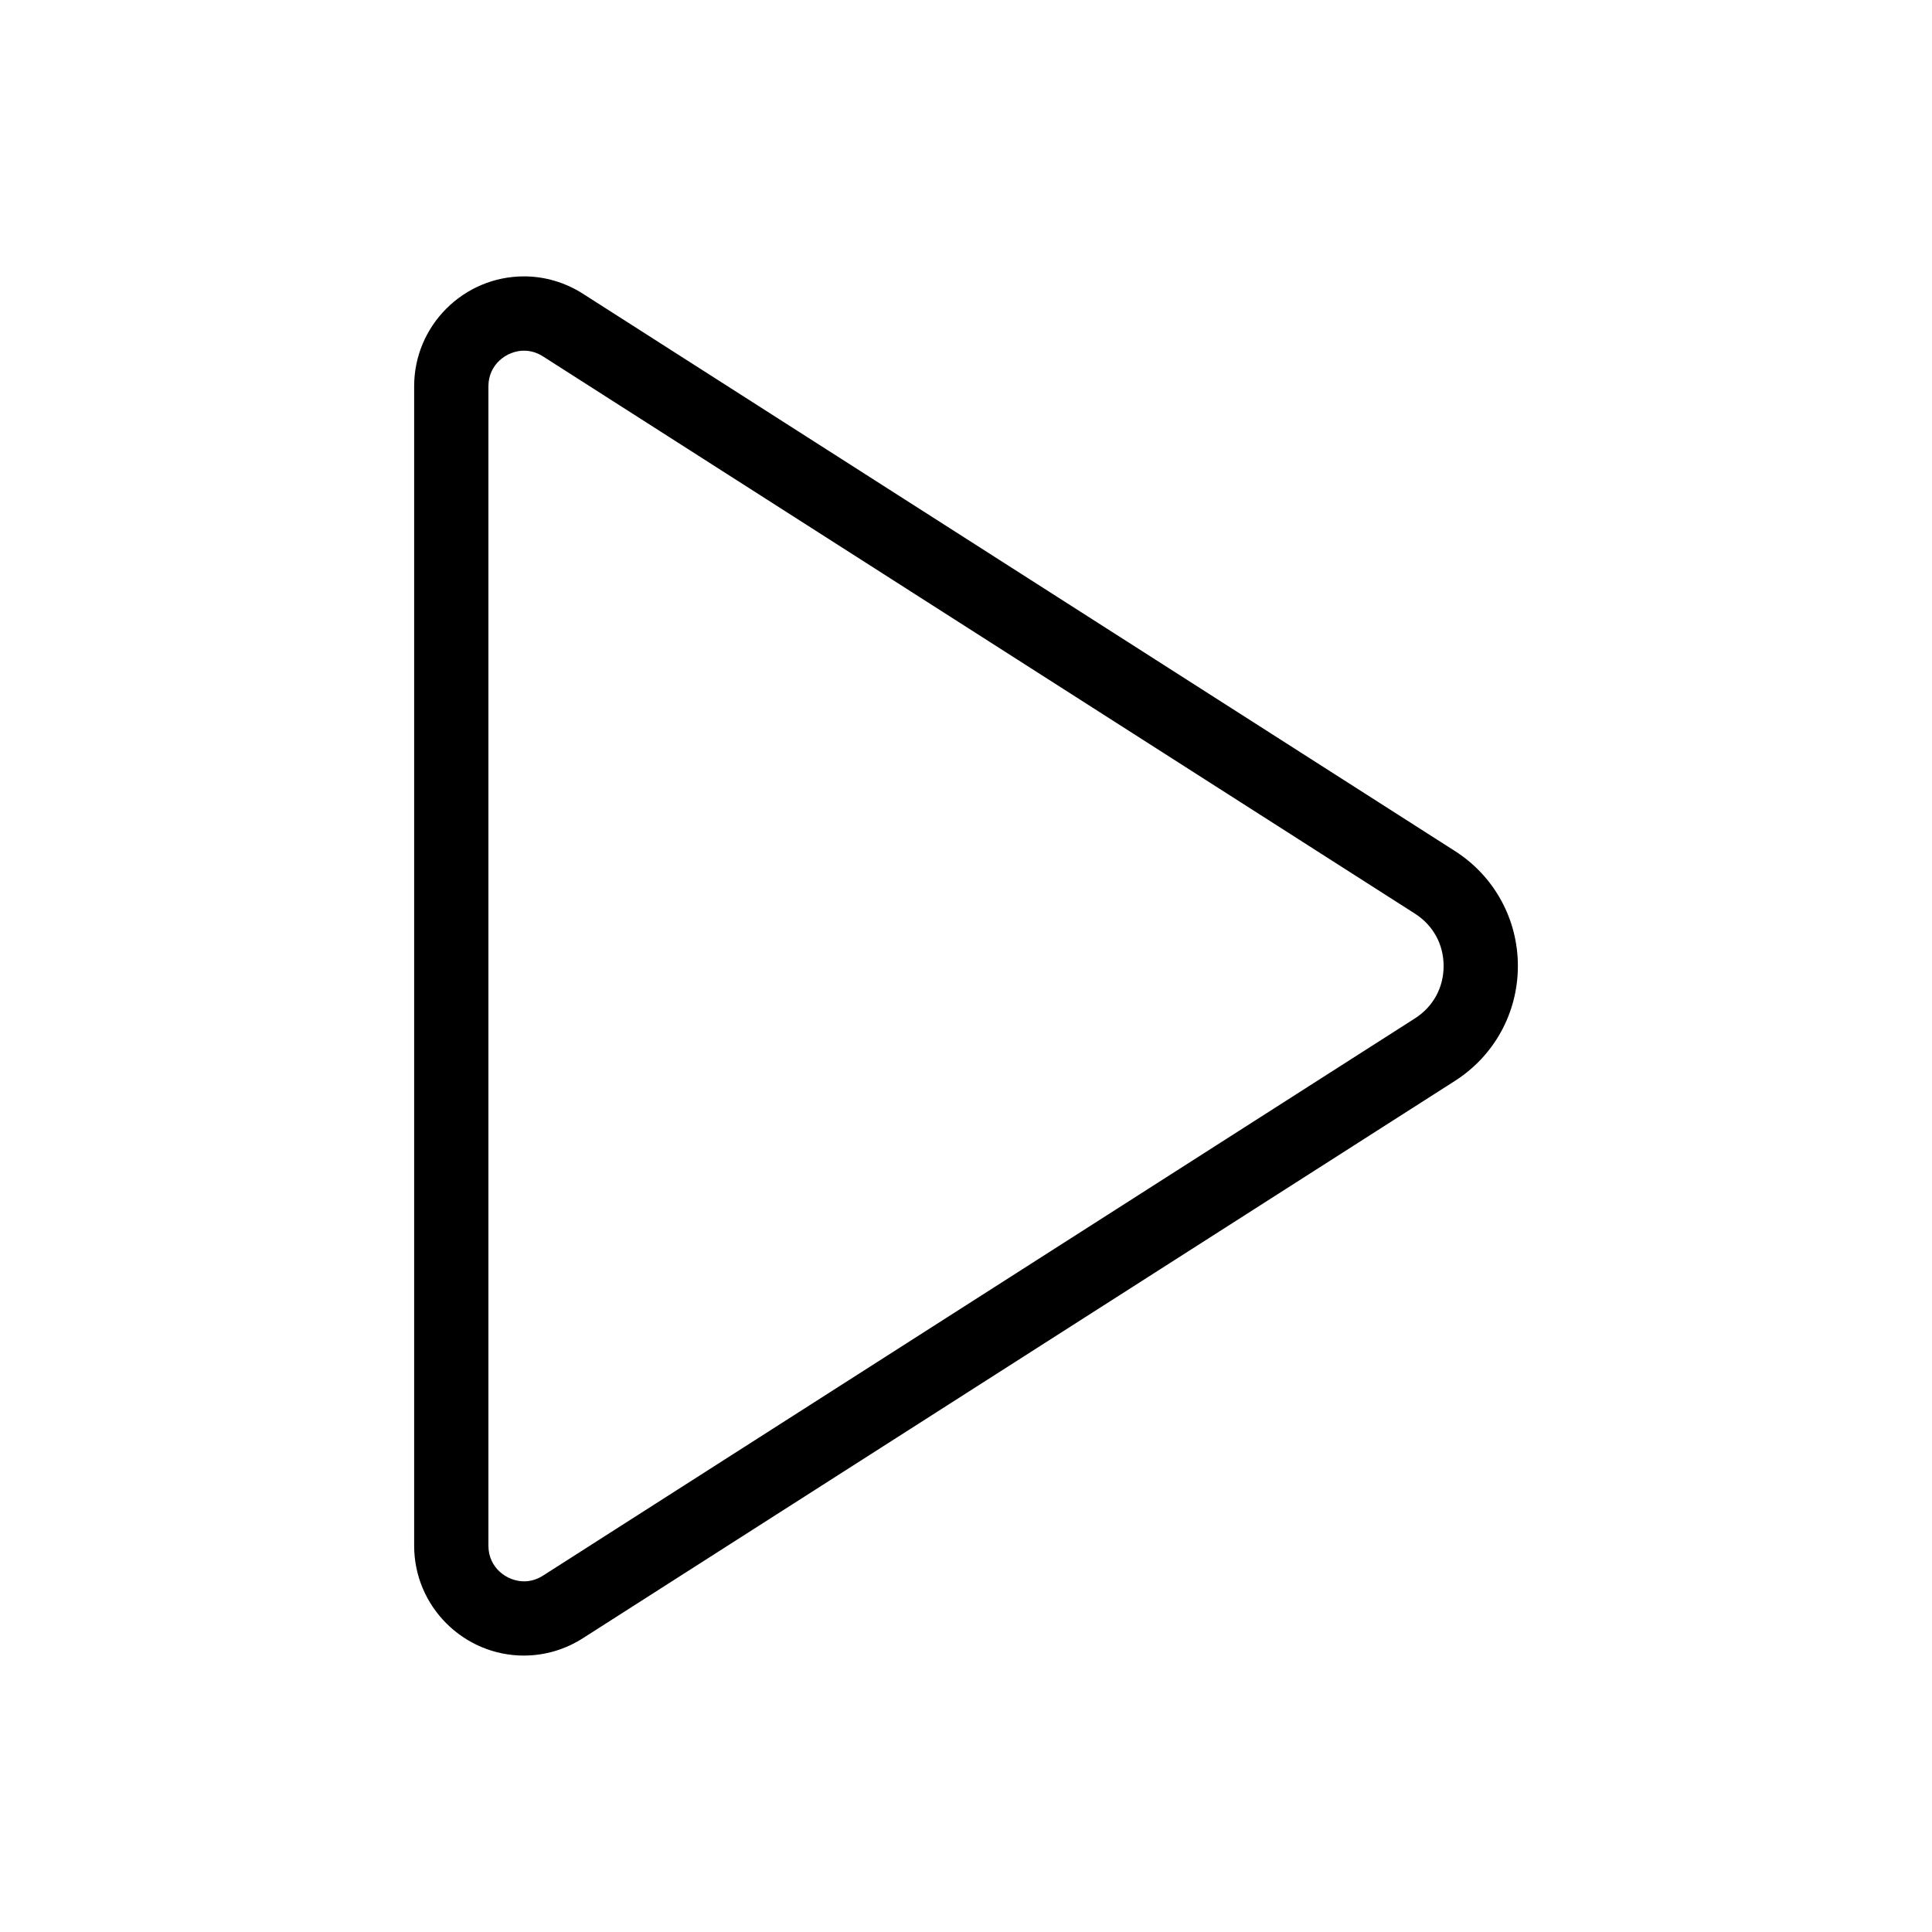
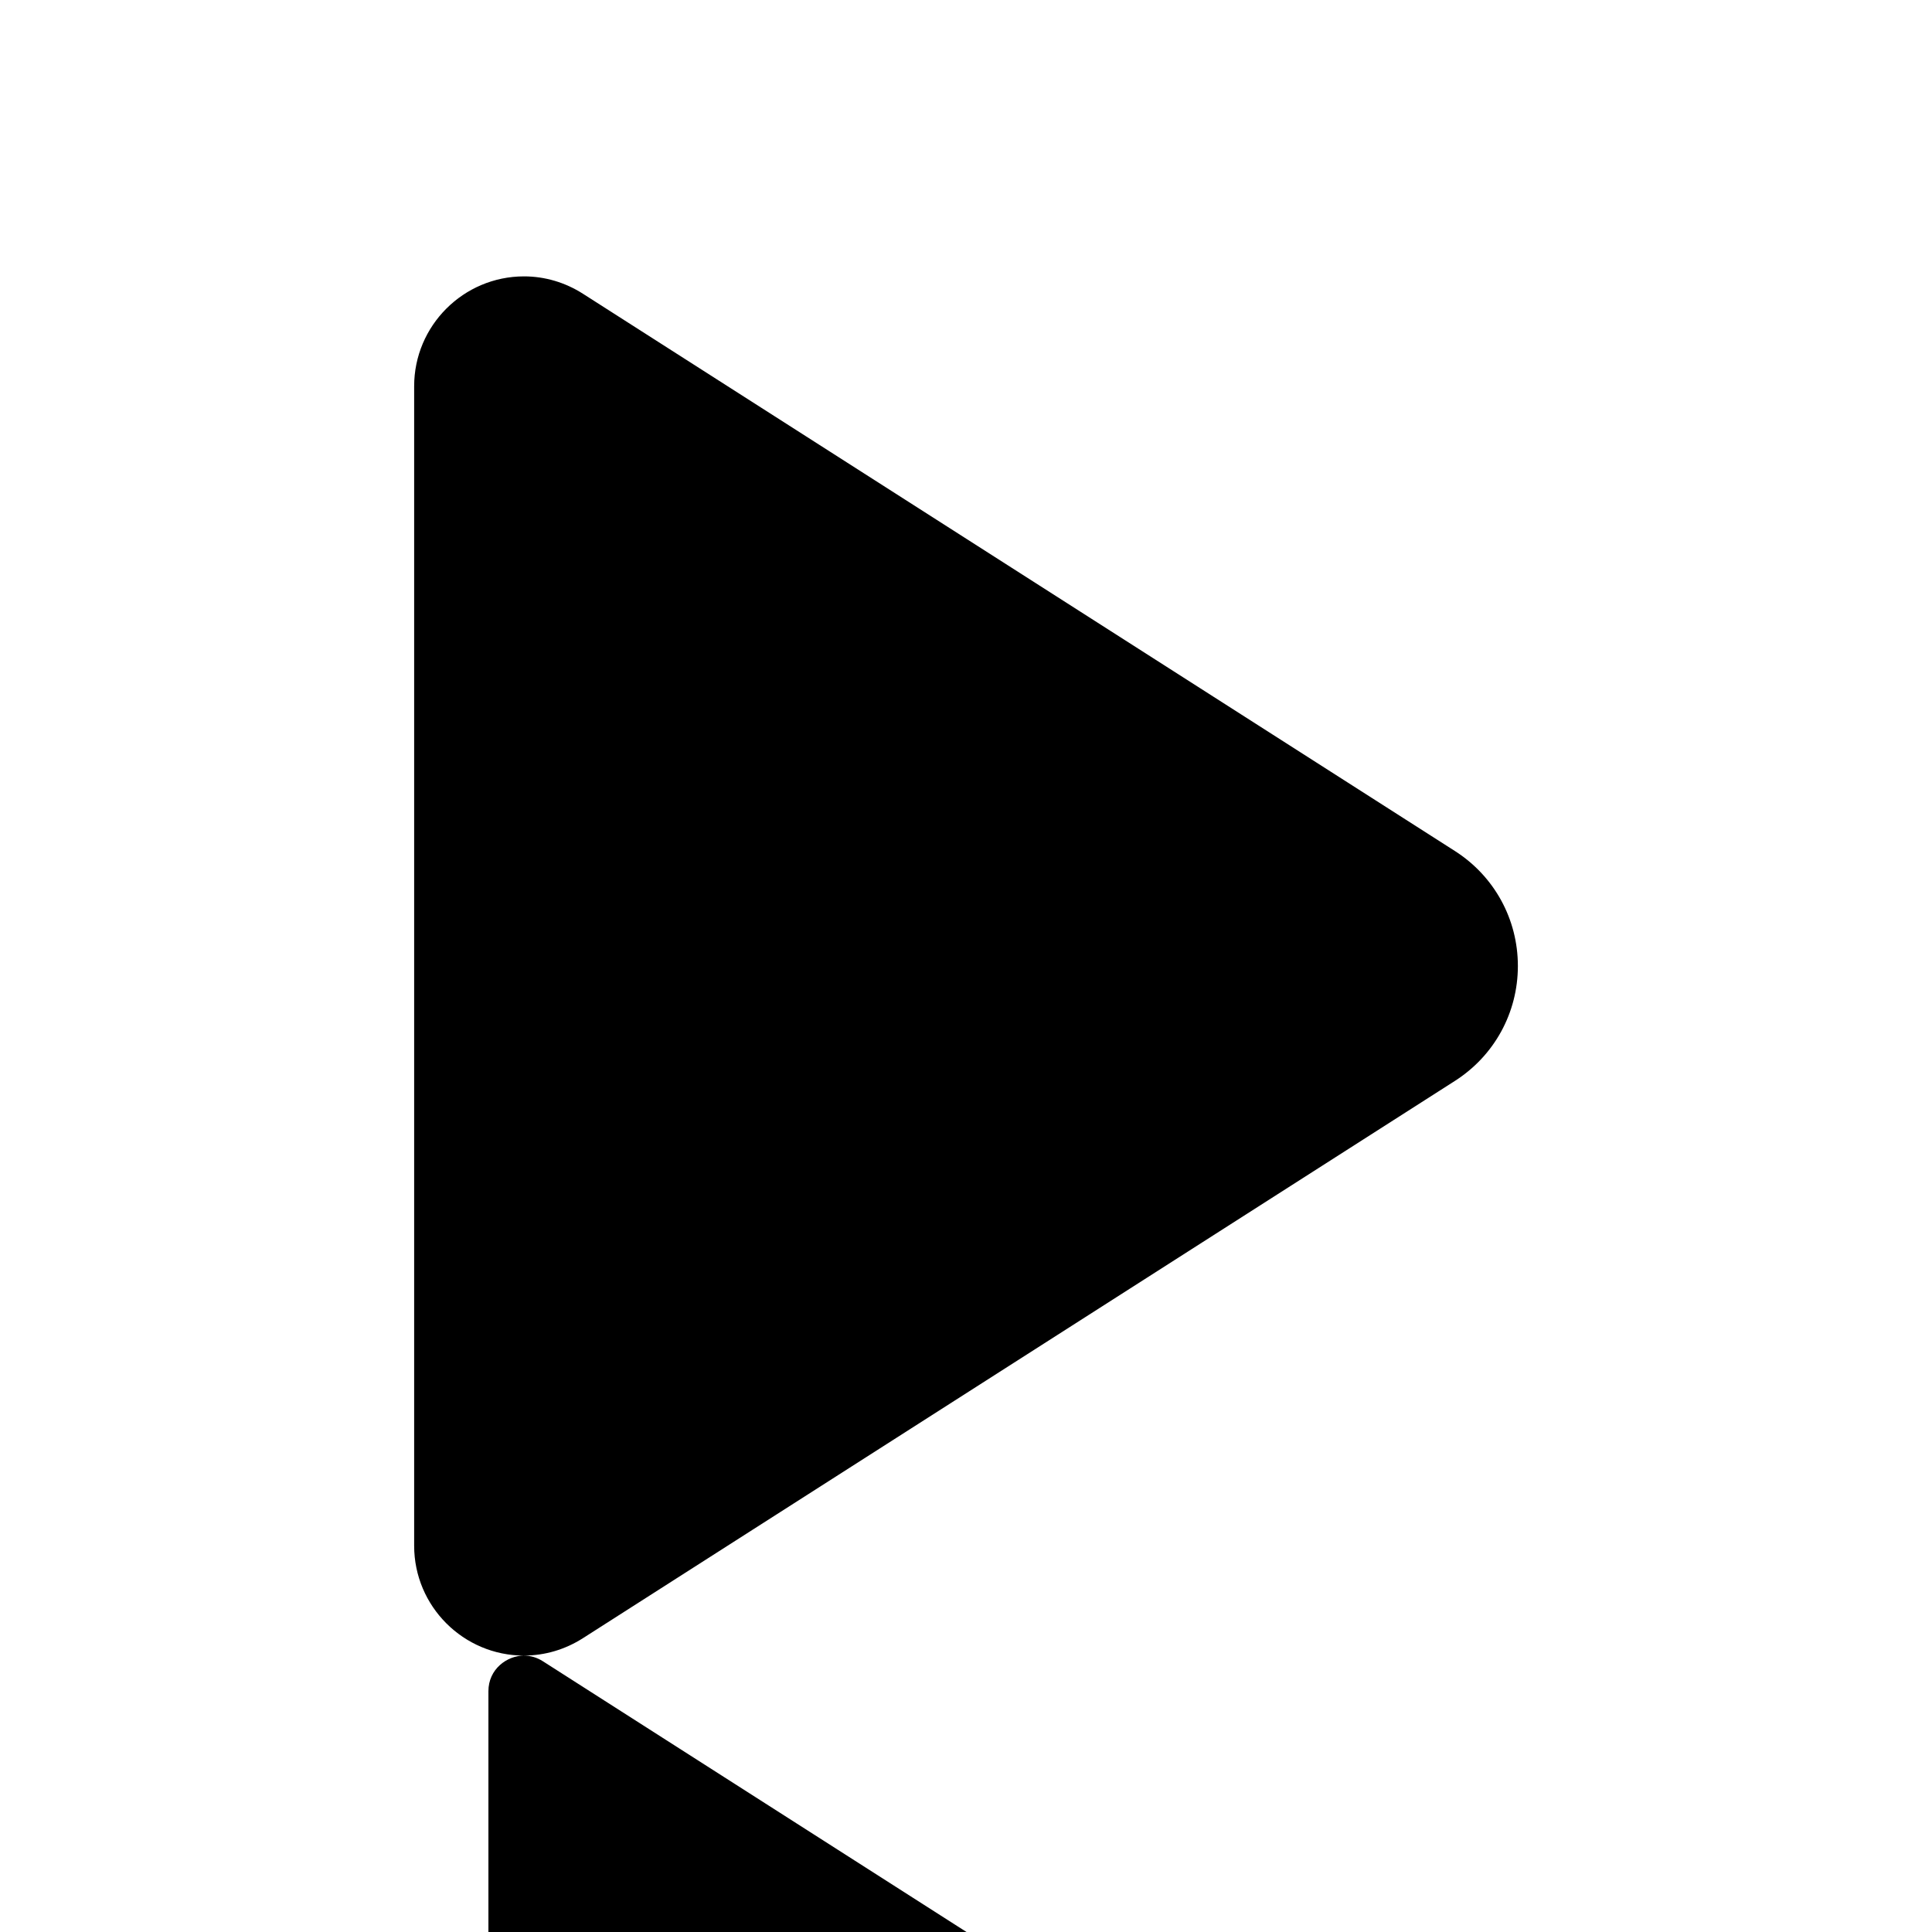
<svg xmlns="http://www.w3.org/2000/svg" fill="#000000" width="800px" height="800px" version="1.1" viewBox="144 144 512 512">
-   <path d="m282.88 582.75c-16.059 0-29.125-13.059-29.125-29.109v-307.29c0-16.051 13.066-29.109 29.125-29.109 5.496 0 10.895 1.594 15.609 4.606l231.08 147.68c10.445 6.676 16.684 18.062 16.684 30.461 0 12.398-6.238 23.785-16.684 30.461l-231.08 147.68c-4.715 3.016-10.113 4.609-15.609 4.609zm0-345.82c-4.543 0-9.445 3.606-9.445 9.426v307.29c0 5.824 4.902 9.426 9.445 9.426 1.758 0 3.445-0.508 5.012-1.508l231.08-147.68c4.828-3.086 7.602-8.145 7.602-13.879s-2.769-10.793-7.602-13.879l-231.08-147.68c-1.566-1-3.254-1.508-5.012-1.508z" />
+   <path d="m282.88 582.75c-16.059 0-29.125-13.059-29.125-29.109v-307.29c0-16.051 13.066-29.109 29.125-29.109 5.496 0 10.895 1.594 15.609 4.606l231.08 147.68c10.445 6.676 16.684 18.062 16.684 30.461 0 12.398-6.238 23.785-16.684 30.461l-231.08 147.68c-4.715 3.016-10.113 4.609-15.609 4.609zc-4.543 0-9.445 3.606-9.445 9.426v307.29c0 5.824 4.902 9.426 9.445 9.426 1.758 0 3.445-0.508 5.012-1.508l231.08-147.68c4.828-3.086 7.602-8.145 7.602-13.879s-2.769-10.793-7.602-13.879l-231.08-147.68c-1.566-1-3.254-1.508-5.012-1.508z" />
</svg>